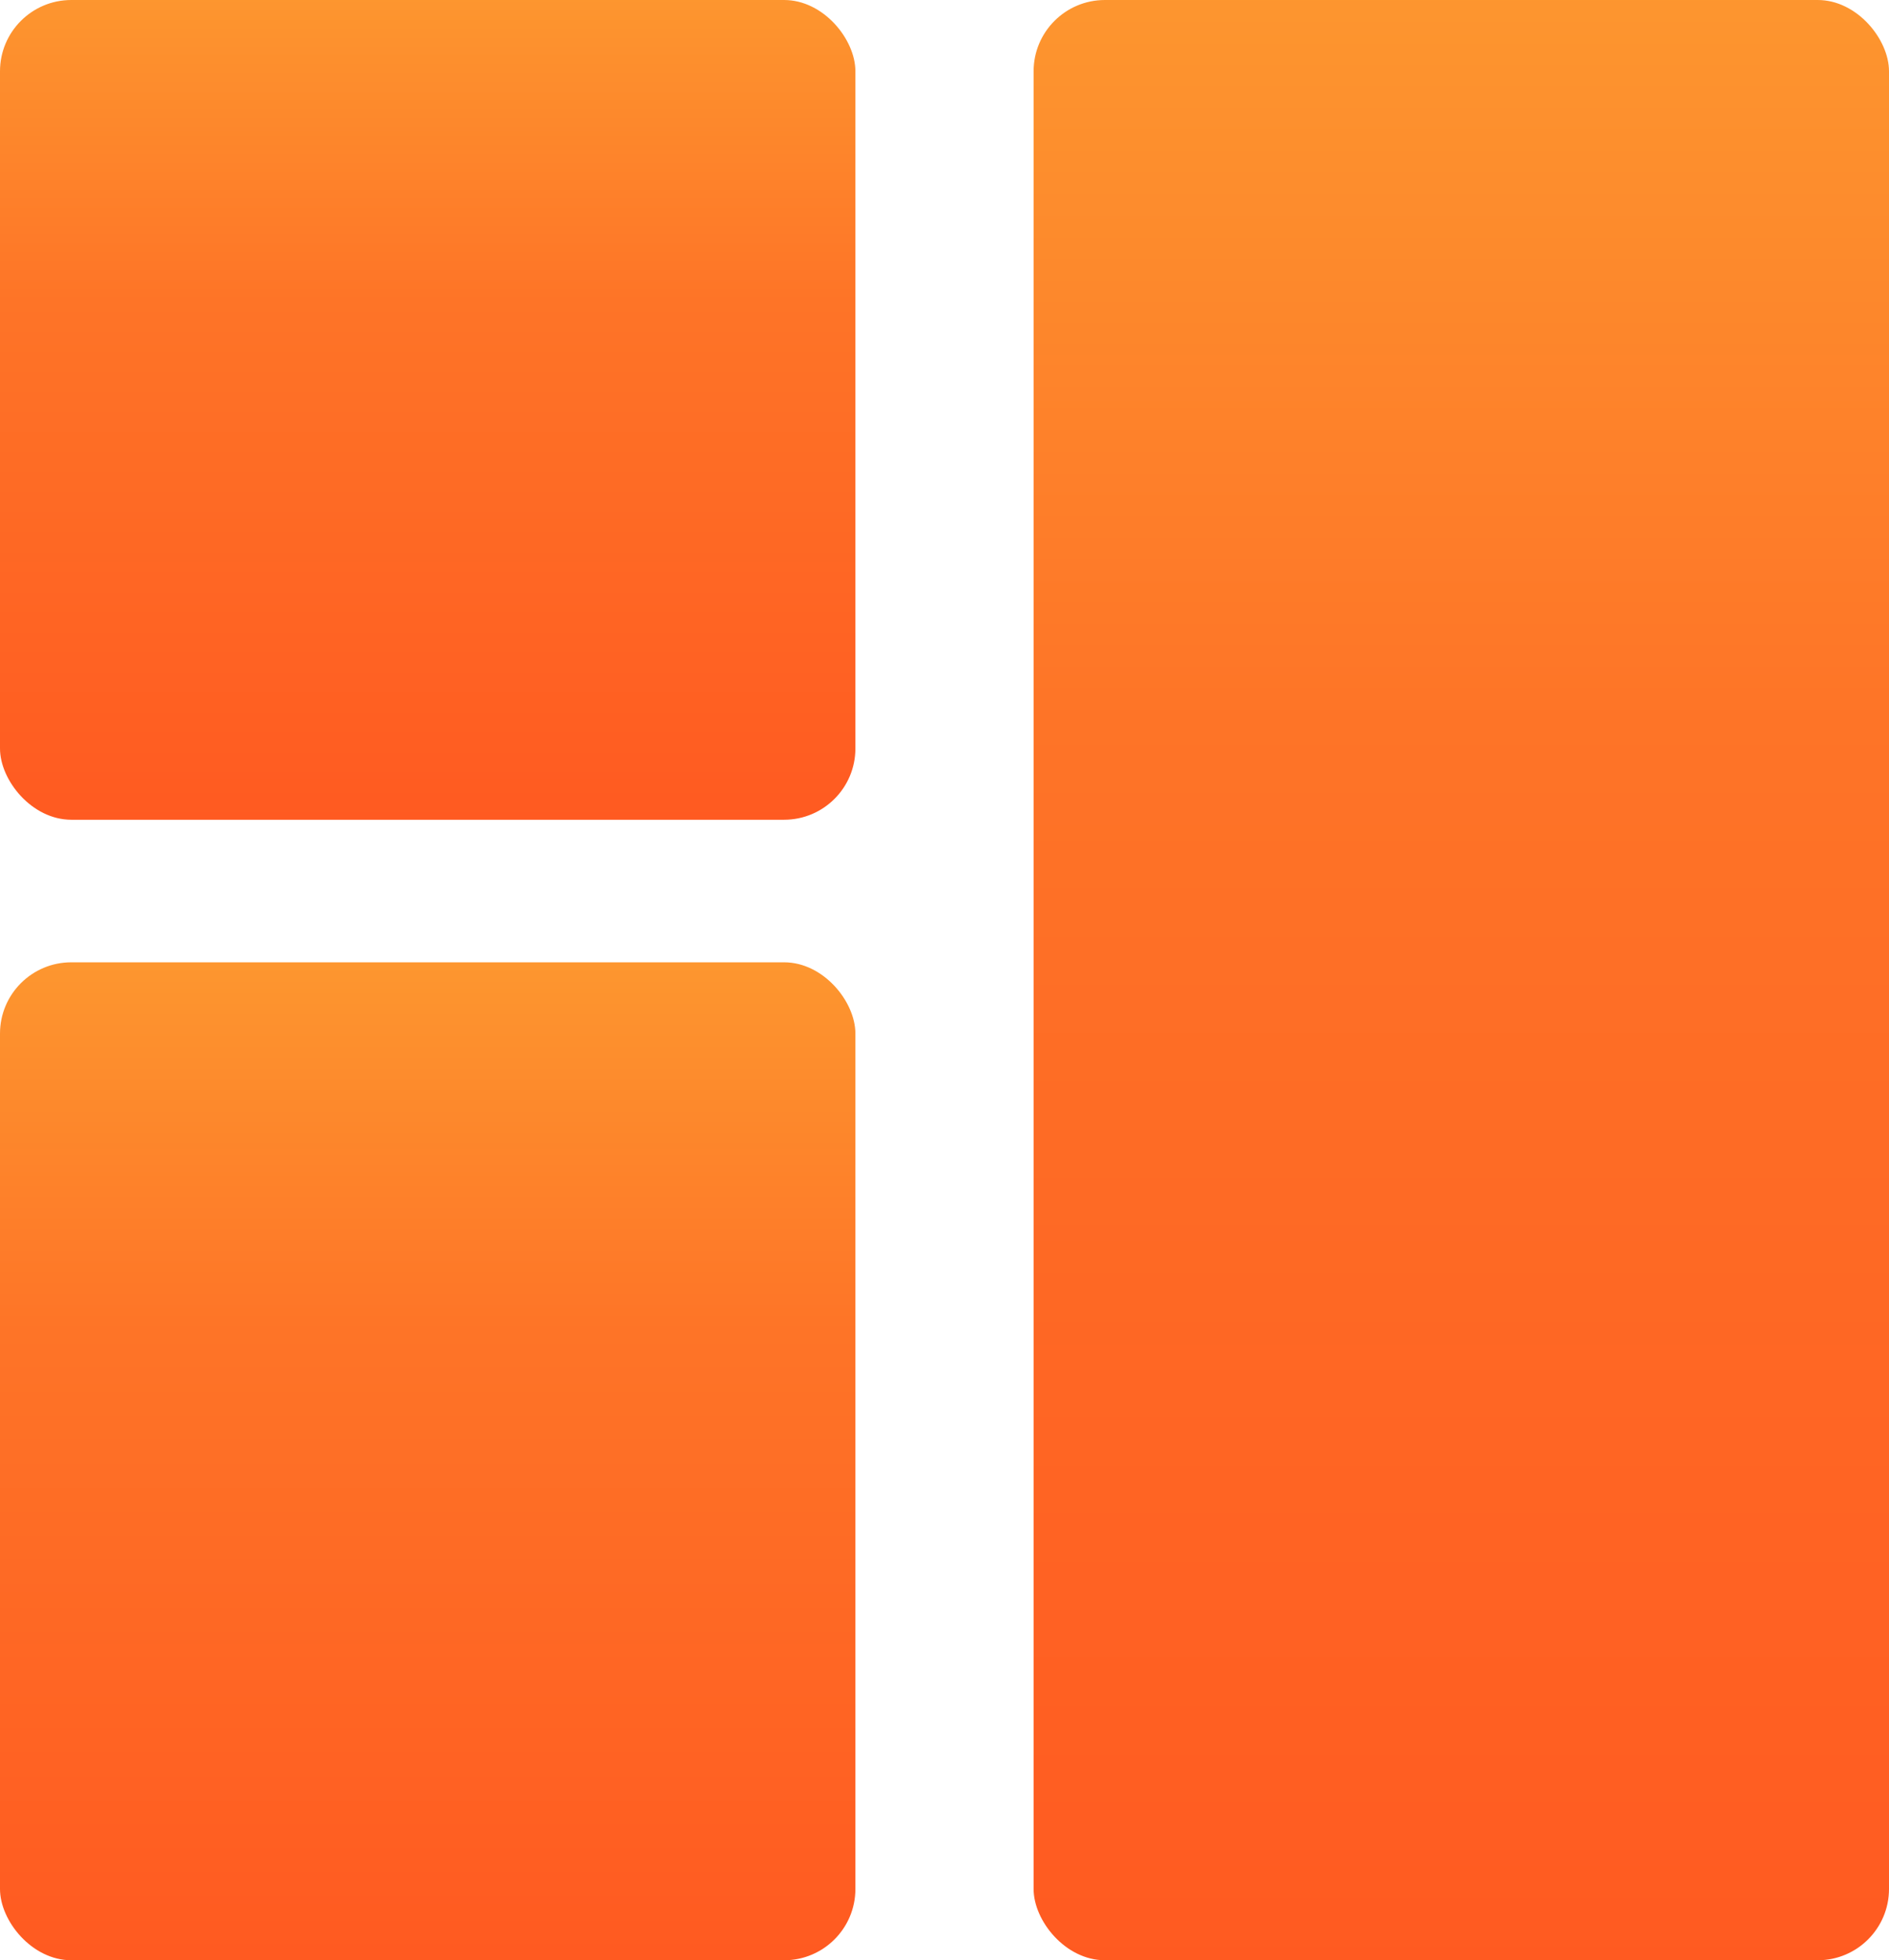
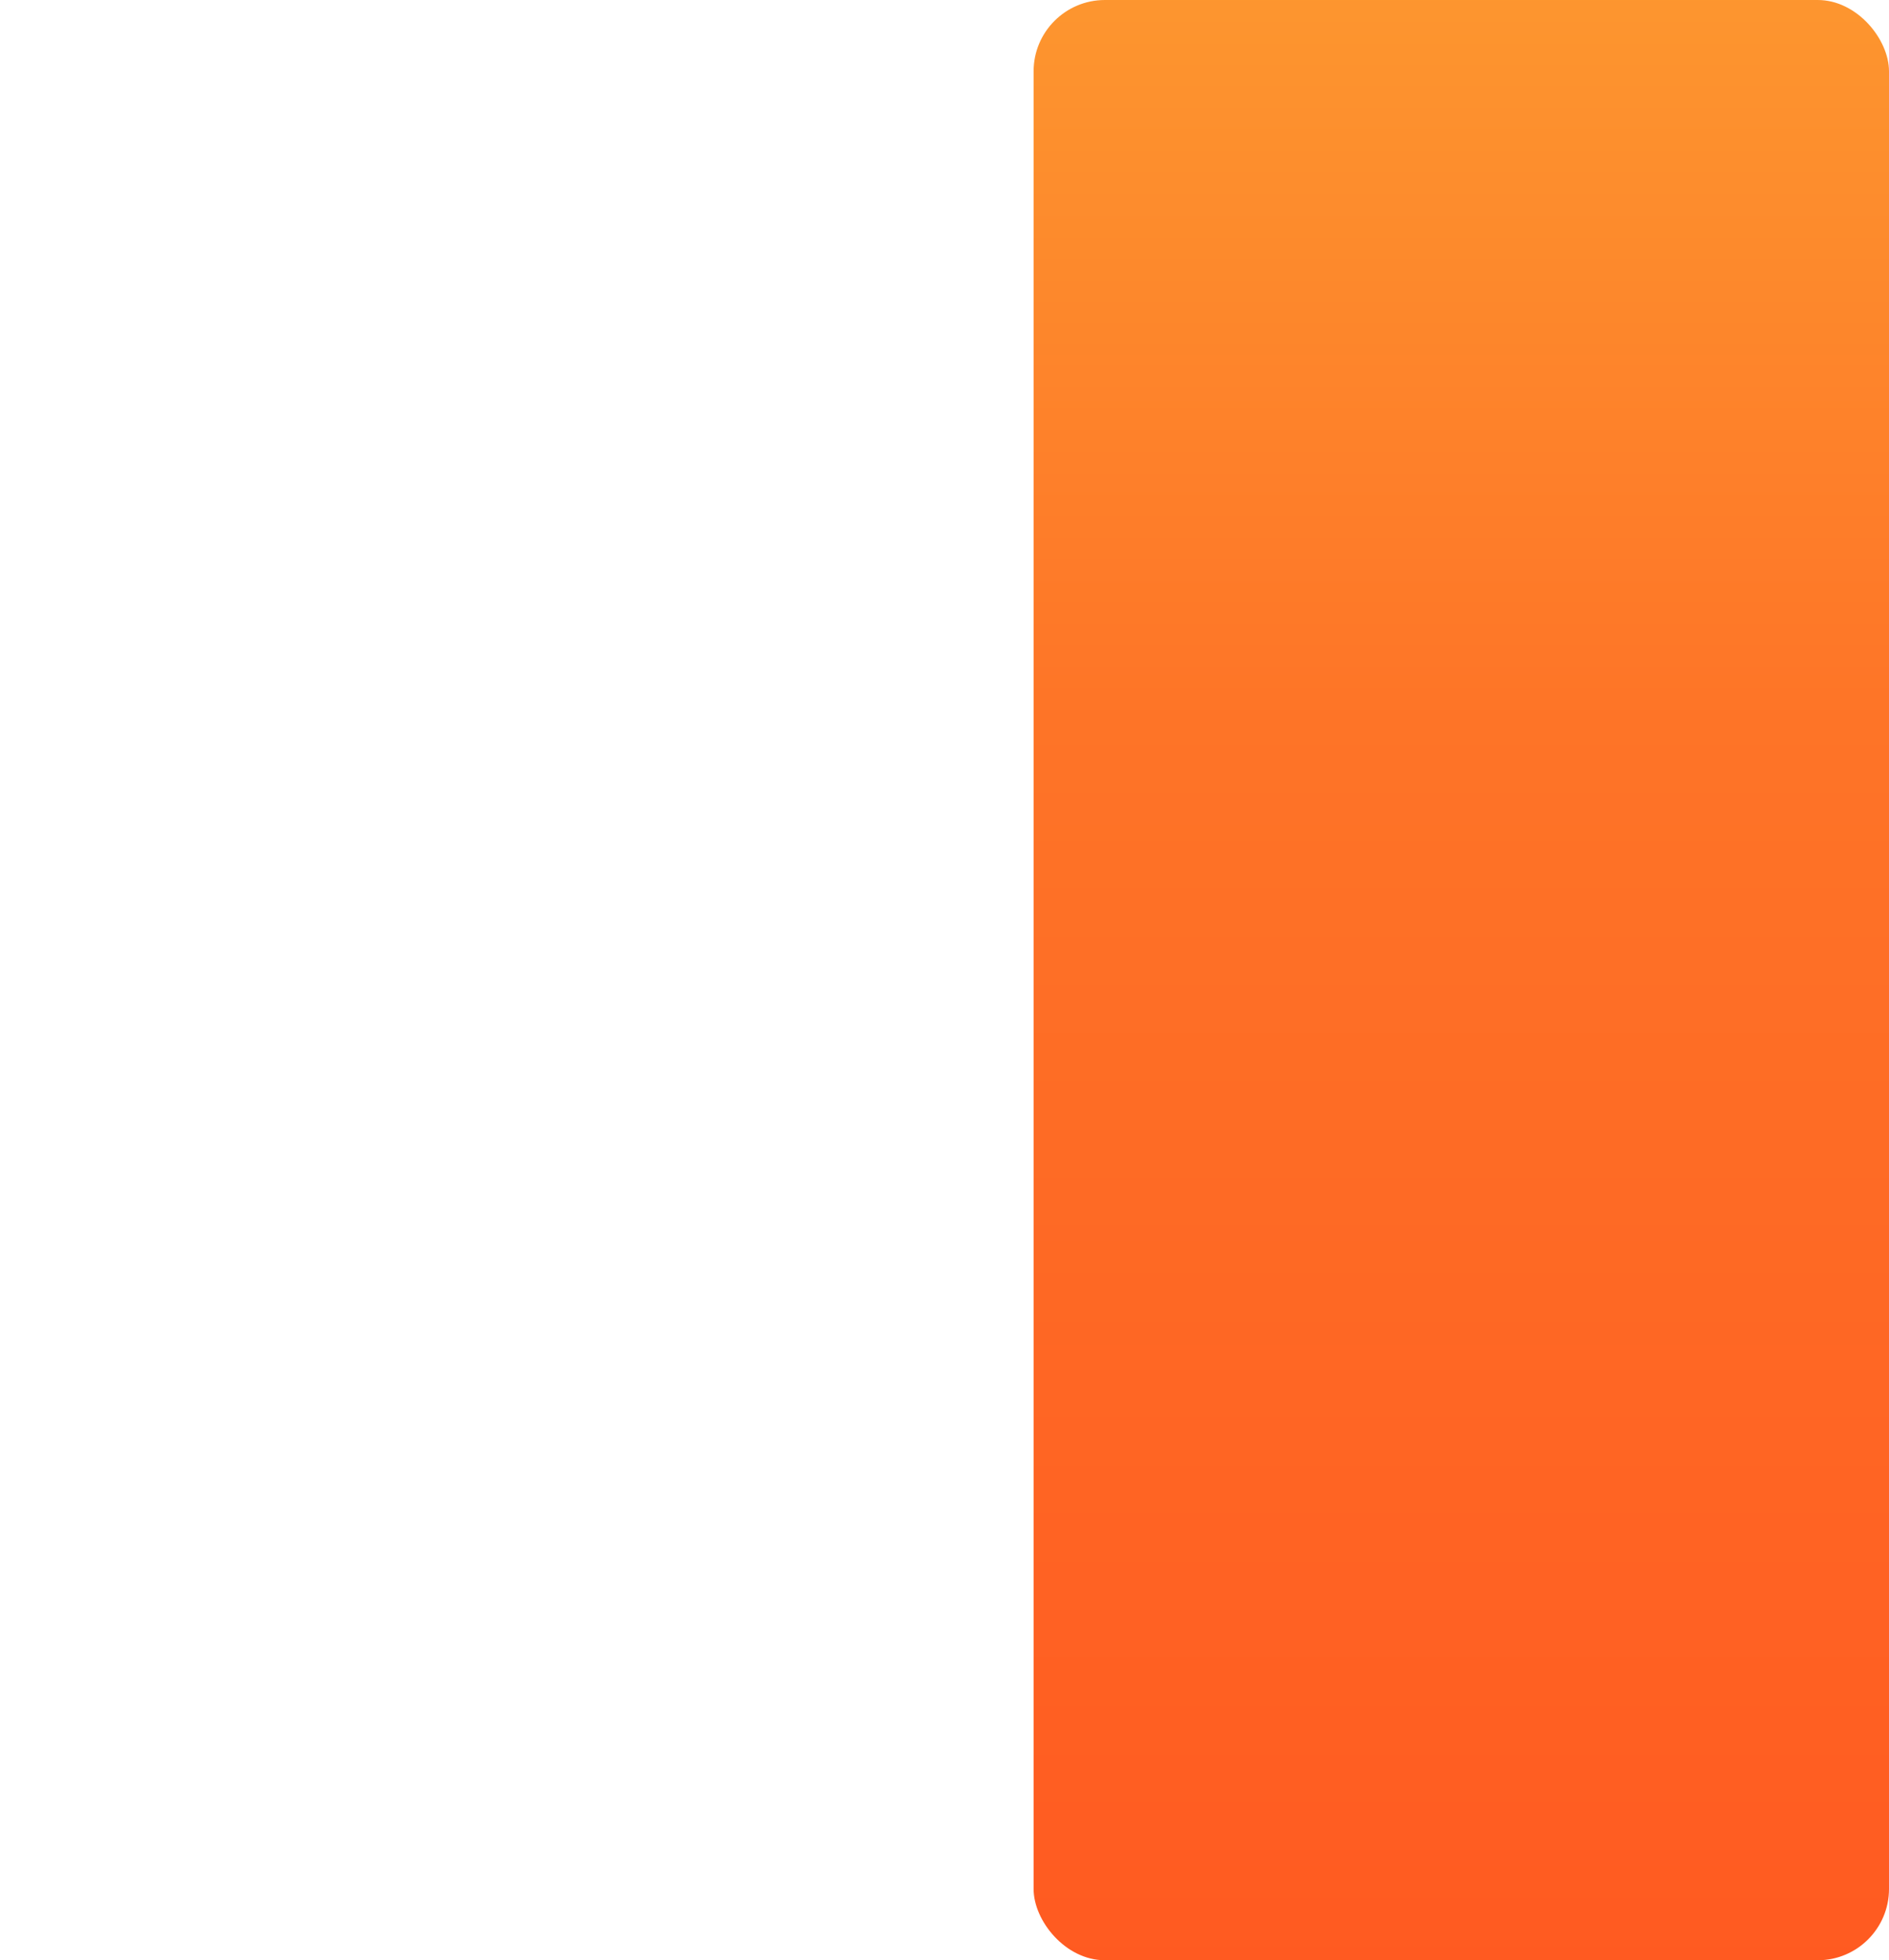
<svg xmlns="http://www.w3.org/2000/svg" width="53" height="55" viewBox="0 0 53 55">
  <defs>
    <linearGradient id="linear-gradient" x1="0.5" x2="0.5" y2="1" gradientUnits="objectBoundingBox">
      <stop offset="0" stop-color="#fd962f" />
      <stop offset="0.369" stop-color="#fe7427" />
      <stop offset="1" stop-color="#ff5a21" />
    </linearGradient>
  </defs>
  <g id="Groupe_4142" data-name="Groupe 4142" transform="translate(-82 -107)">
-     <rect id="Rectangle_870" data-name="Rectangle 870" width="24" height="23" rx="2" transform="translate(82 107)" fill="url(#linear-gradient)" />
-     <rect id="Rectangle_871" data-name="Rectangle 871" width="24" height="28" rx="2" transform="translate(82 134)" fill="url(#linear-gradient)" />
    <rect id="Rectangle_872" data-name="Rectangle 872" width="24" height="55" rx="2" transform="translate(111 107)" fill="url(#linear-gradient)" />
  </g>
</svg>